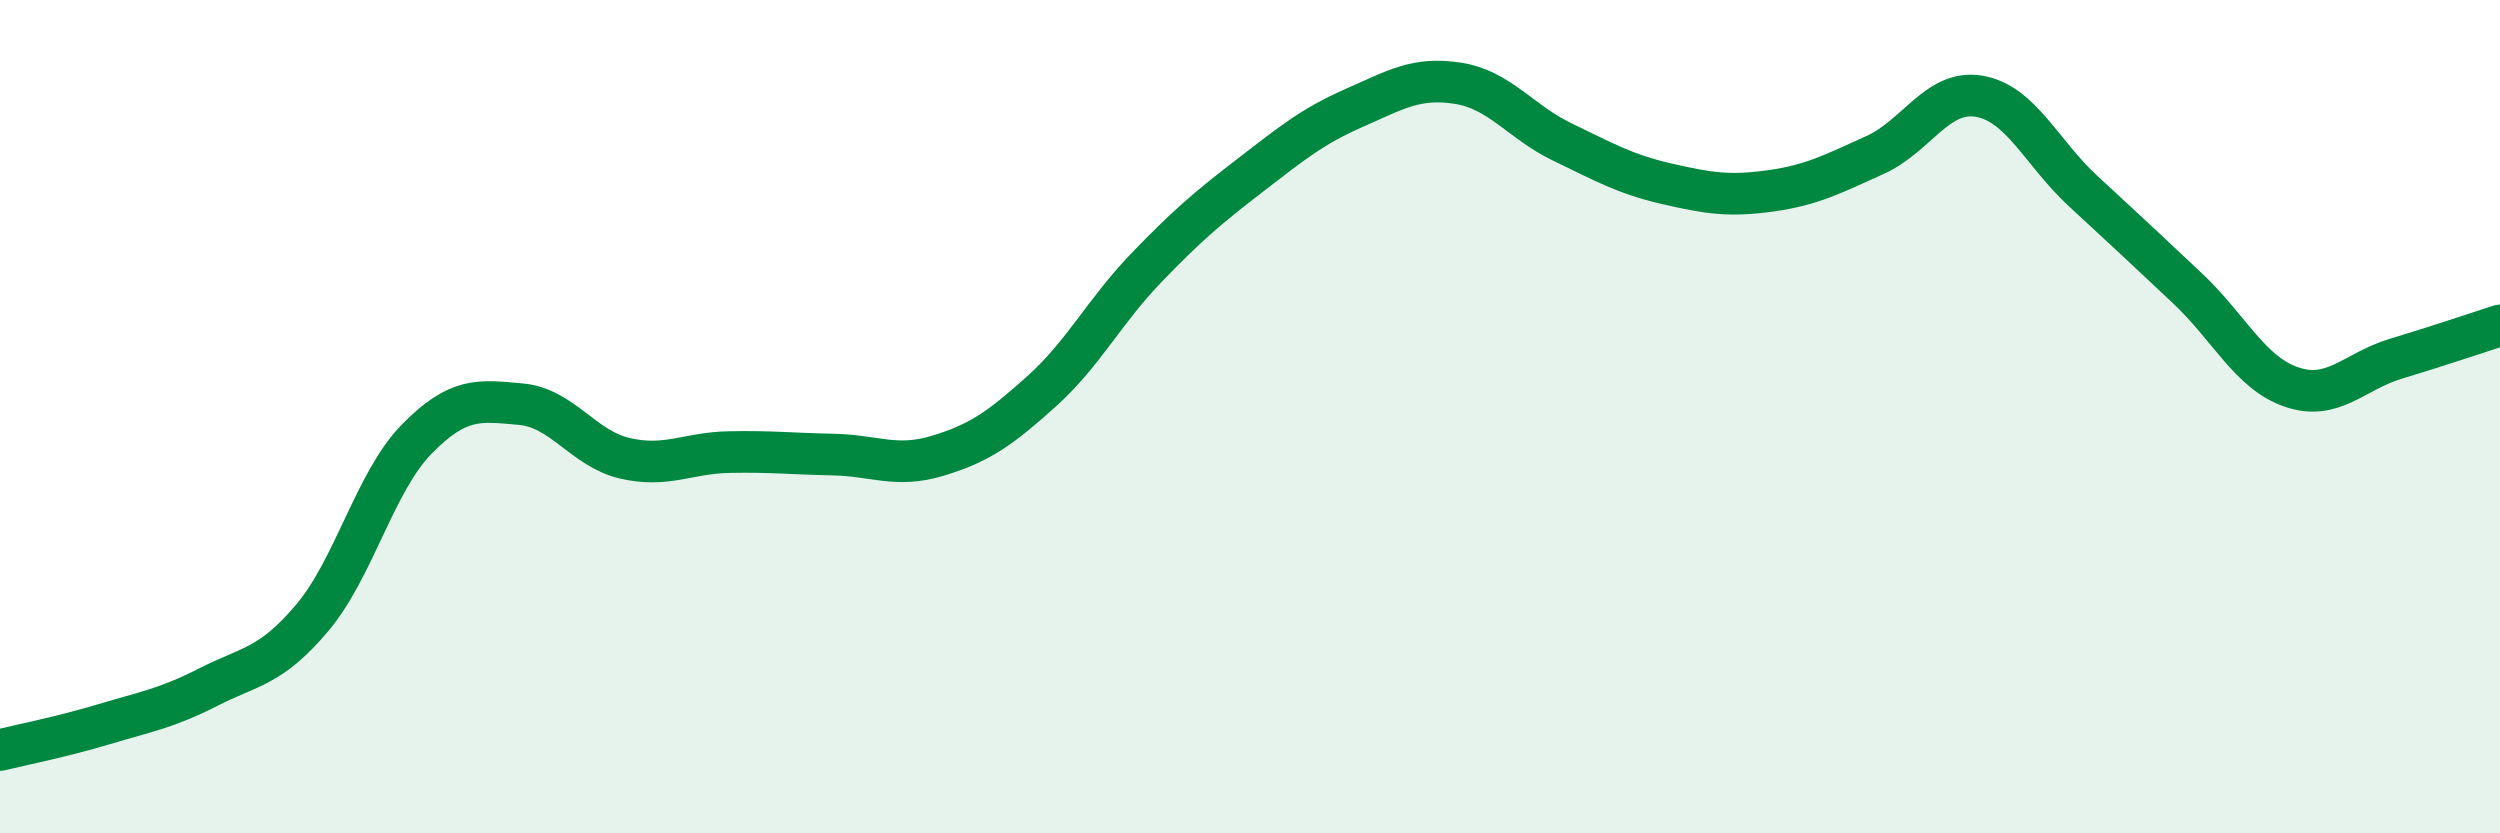
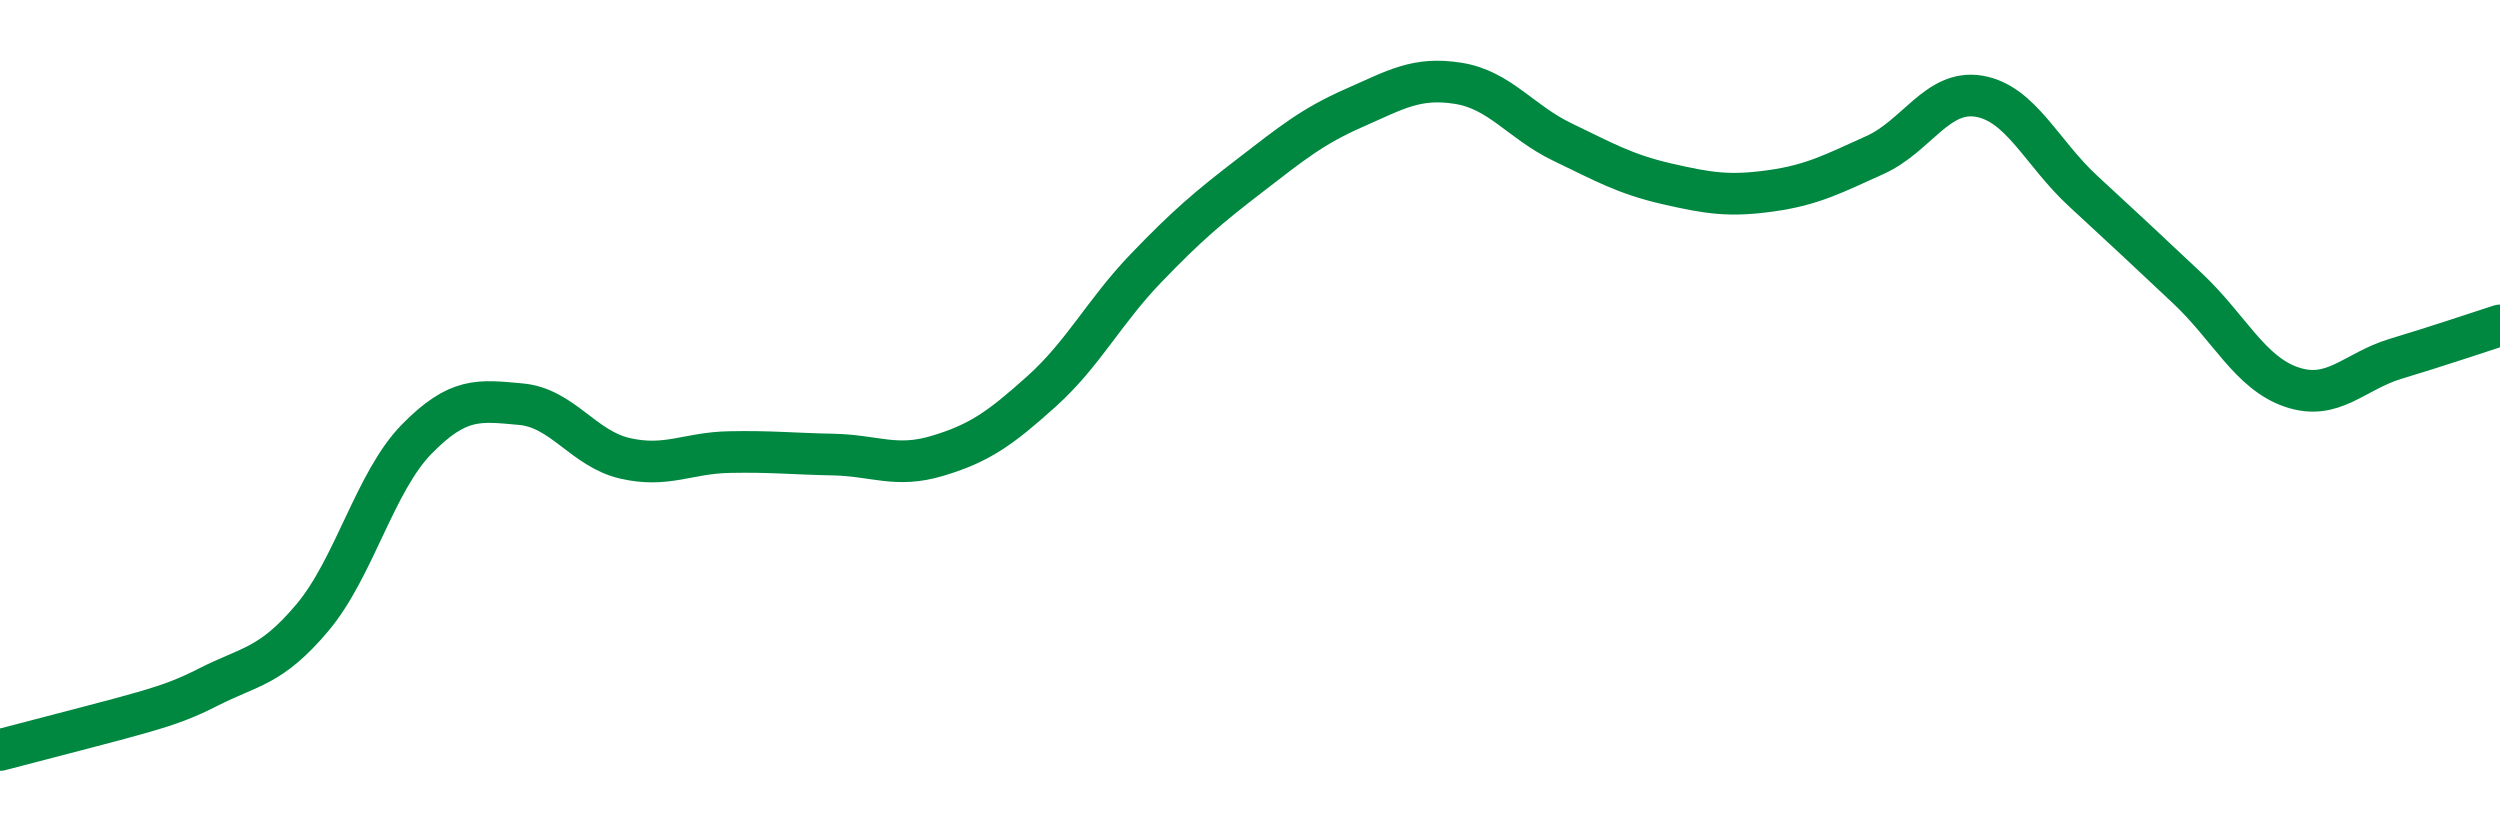
<svg xmlns="http://www.w3.org/2000/svg" width="60" height="20" viewBox="0 0 60 20">
-   <path d="M 0,18 C 0.5,17.88 1.5,17.68 2.5,17.38 C 3.5,17.08 4,17 5,16.49 C 6,15.98 6.5,16.01 7.5,14.82 C 8.5,13.63 9,11.56 10,10.54 C 11,9.52 11.5,9.61 12.5,9.7 C 13.5,9.79 14,10.77 15,11 C 16,11.23 16.5,10.87 17.5,10.85 C 18.5,10.83 19,10.89 20,10.91 C 21,10.93 21.5,11.24 22.5,10.94 C 23.5,10.64 24,10.29 25,9.39 C 26,8.49 26.5,7.48 27.5,6.44 C 28.5,5.4 29,4.98 30,4.21 C 31,3.44 31.5,3.03 32.5,2.59 C 33.5,2.15 34,1.84 35,2 C 36,2.16 36.5,2.93 37.5,3.41 C 38.5,3.89 39,4.18 40,4.41 C 41,4.64 41.5,4.72 42.5,4.58 C 43.5,4.44 44,4.17 45,3.72 C 46,3.27 46.5,2.14 47.5,2.31 C 48.5,2.48 49,3.67 50,4.59 C 51,5.51 51.5,5.98 52.5,6.92 C 53.5,7.86 54,8.95 55,9.29 C 56,9.63 56.5,8.91 57.5,8.61 C 58.5,8.31 59.5,7.97 60,7.81L60 20L0 20Z" fill="#008740" opacity="0.1" stroke-linecap="round" stroke-linejoin="round" />
-   <path d="M 0,18 C 0.5,17.88 1.5,17.68 2.5,17.38 C 3.5,17.08 4,17 5,16.49 C 6,15.98 6.5,16.01 7.5,14.82 C 8.5,13.63 9,11.56 10,10.54 C 11,9.52 11.5,9.61 12.5,9.7 C 13.5,9.79 14,10.77 15,11 C 16,11.23 16.5,10.87 17.5,10.85 C 18.5,10.83 19,10.89 20,10.91 C 21,10.93 21.5,11.24 22.5,10.94 C 23.5,10.64 24,10.29 25,9.39 C 26,8.49 26.5,7.48 27.5,6.44 C 28.5,5.4 29,4.98 30,4.21 C 31,3.44 31.5,3.03 32.5,2.59 C 33.5,2.15 34,1.84 35,2 C 36,2.16 36.5,2.93 37.5,3.41 C 38.5,3.89 39,4.18 40,4.41 C 41,4.64 41.5,4.72 42.5,4.58 C 43.5,4.44 44,4.17 45,3.72 C 46,3.27 46.5,2.14 47.5,2.31 C 48.5,2.48 49,3.67 50,4.59 C 51,5.51 51.5,5.98 52.5,6.92 C 53.5,7.86 54,8.95 55,9.29 C 56,9.63 56.5,8.91 57.5,8.61 C 58.5,8.31 59.5,7.97 60,7.81" stroke="#008740" stroke-width="1" fill="none" stroke-linecap="round" stroke-linejoin="round" />
+   <path d="M 0,18 C 3.5,17.08 4,17 5,16.49 C 6,15.98 6.5,16.01 7.5,14.82 C 8.5,13.63 9,11.56 10,10.54 C 11,9.52 11.5,9.61 12.5,9.7 C 13.5,9.79 14,10.77 15,11 C 16,11.23 16.5,10.87 17.5,10.85 C 18.5,10.83 19,10.89 20,10.91 C 21,10.93 21.5,11.24 22.5,10.94 C 23.5,10.64 24,10.29 25,9.39 C 26,8.49 26.5,7.48 27.5,6.44 C 28.5,5.4 29,4.98 30,4.21 C 31,3.44 31.5,3.03 32.5,2.59 C 33.5,2.15 34,1.84 35,2 C 36,2.16 36.5,2.93 37.5,3.41 C 38.5,3.89 39,4.18 40,4.41 C 41,4.64 41.5,4.72 42.5,4.58 C 43.5,4.44 44,4.17 45,3.72 C 46,3.27 46.5,2.14 47.5,2.31 C 48.5,2.48 49,3.67 50,4.59 C 51,5.51 51.5,5.98 52.5,6.92 C 53.5,7.86 54,8.95 55,9.29 C 56,9.63 56.5,8.91 57.5,8.61 C 58.5,8.31 59.5,7.97 60,7.81" stroke="#008740" stroke-width="1" fill="none" stroke-linecap="round" stroke-linejoin="round" />
</svg>